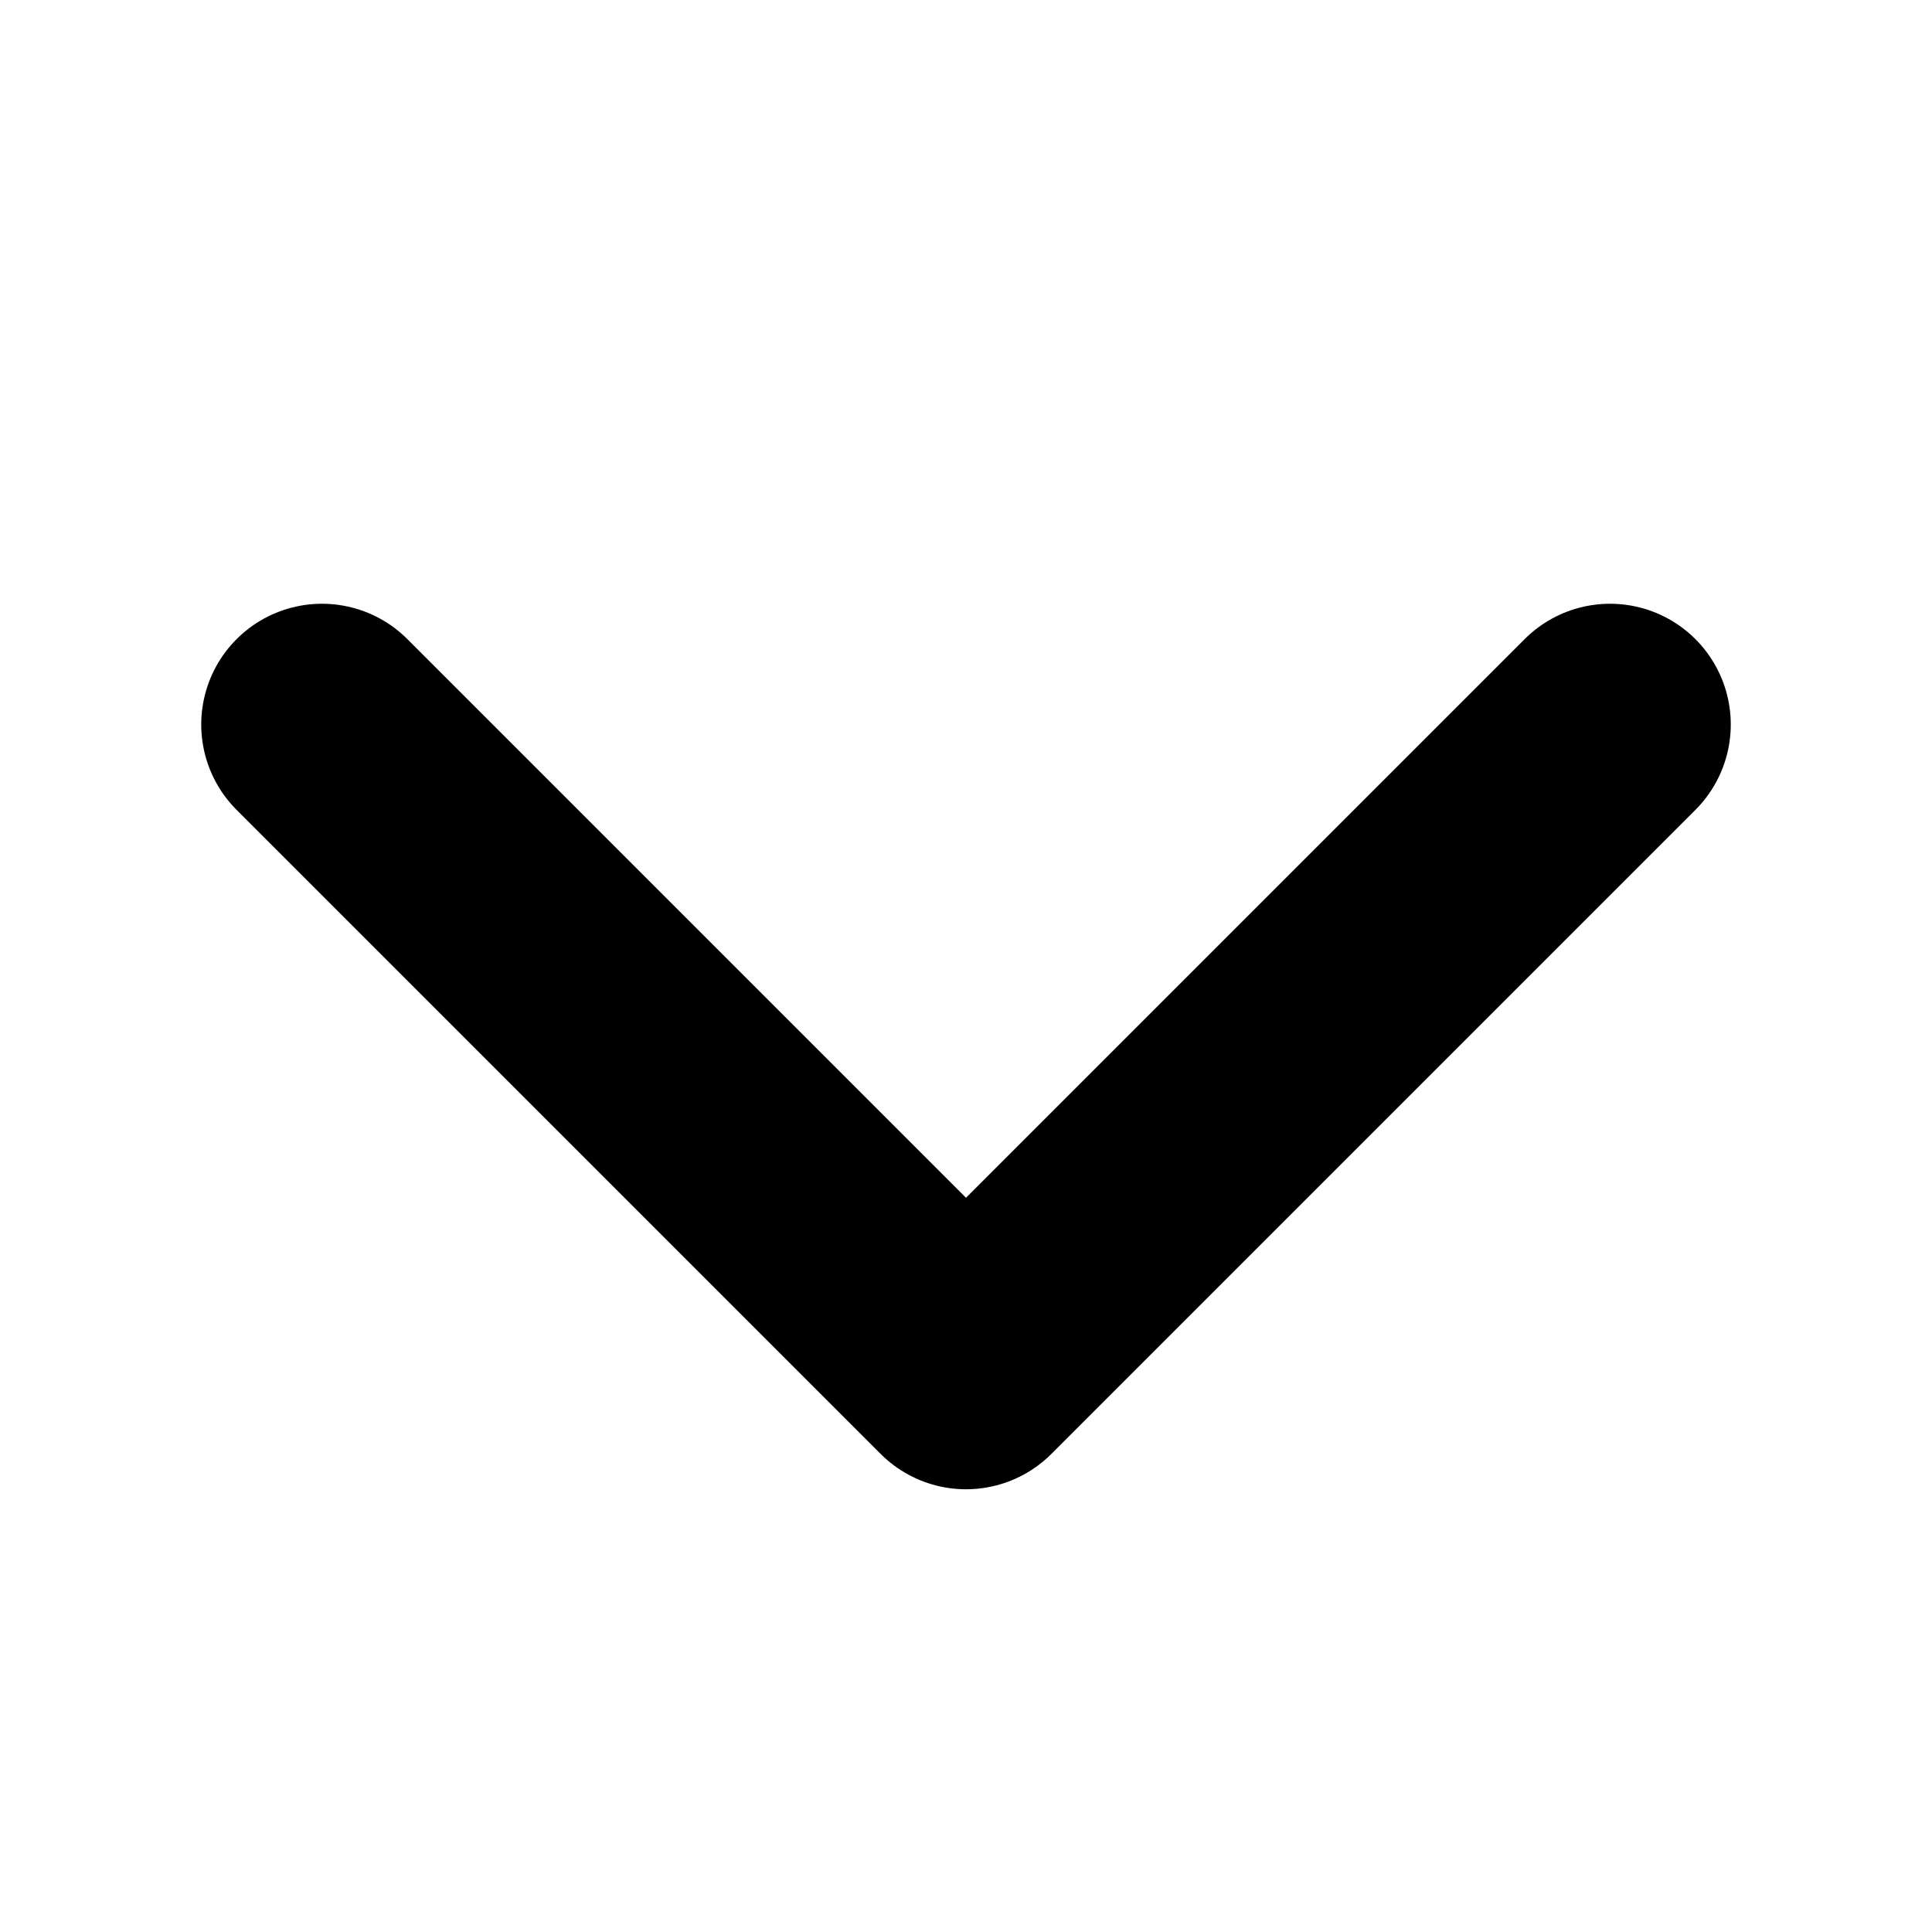
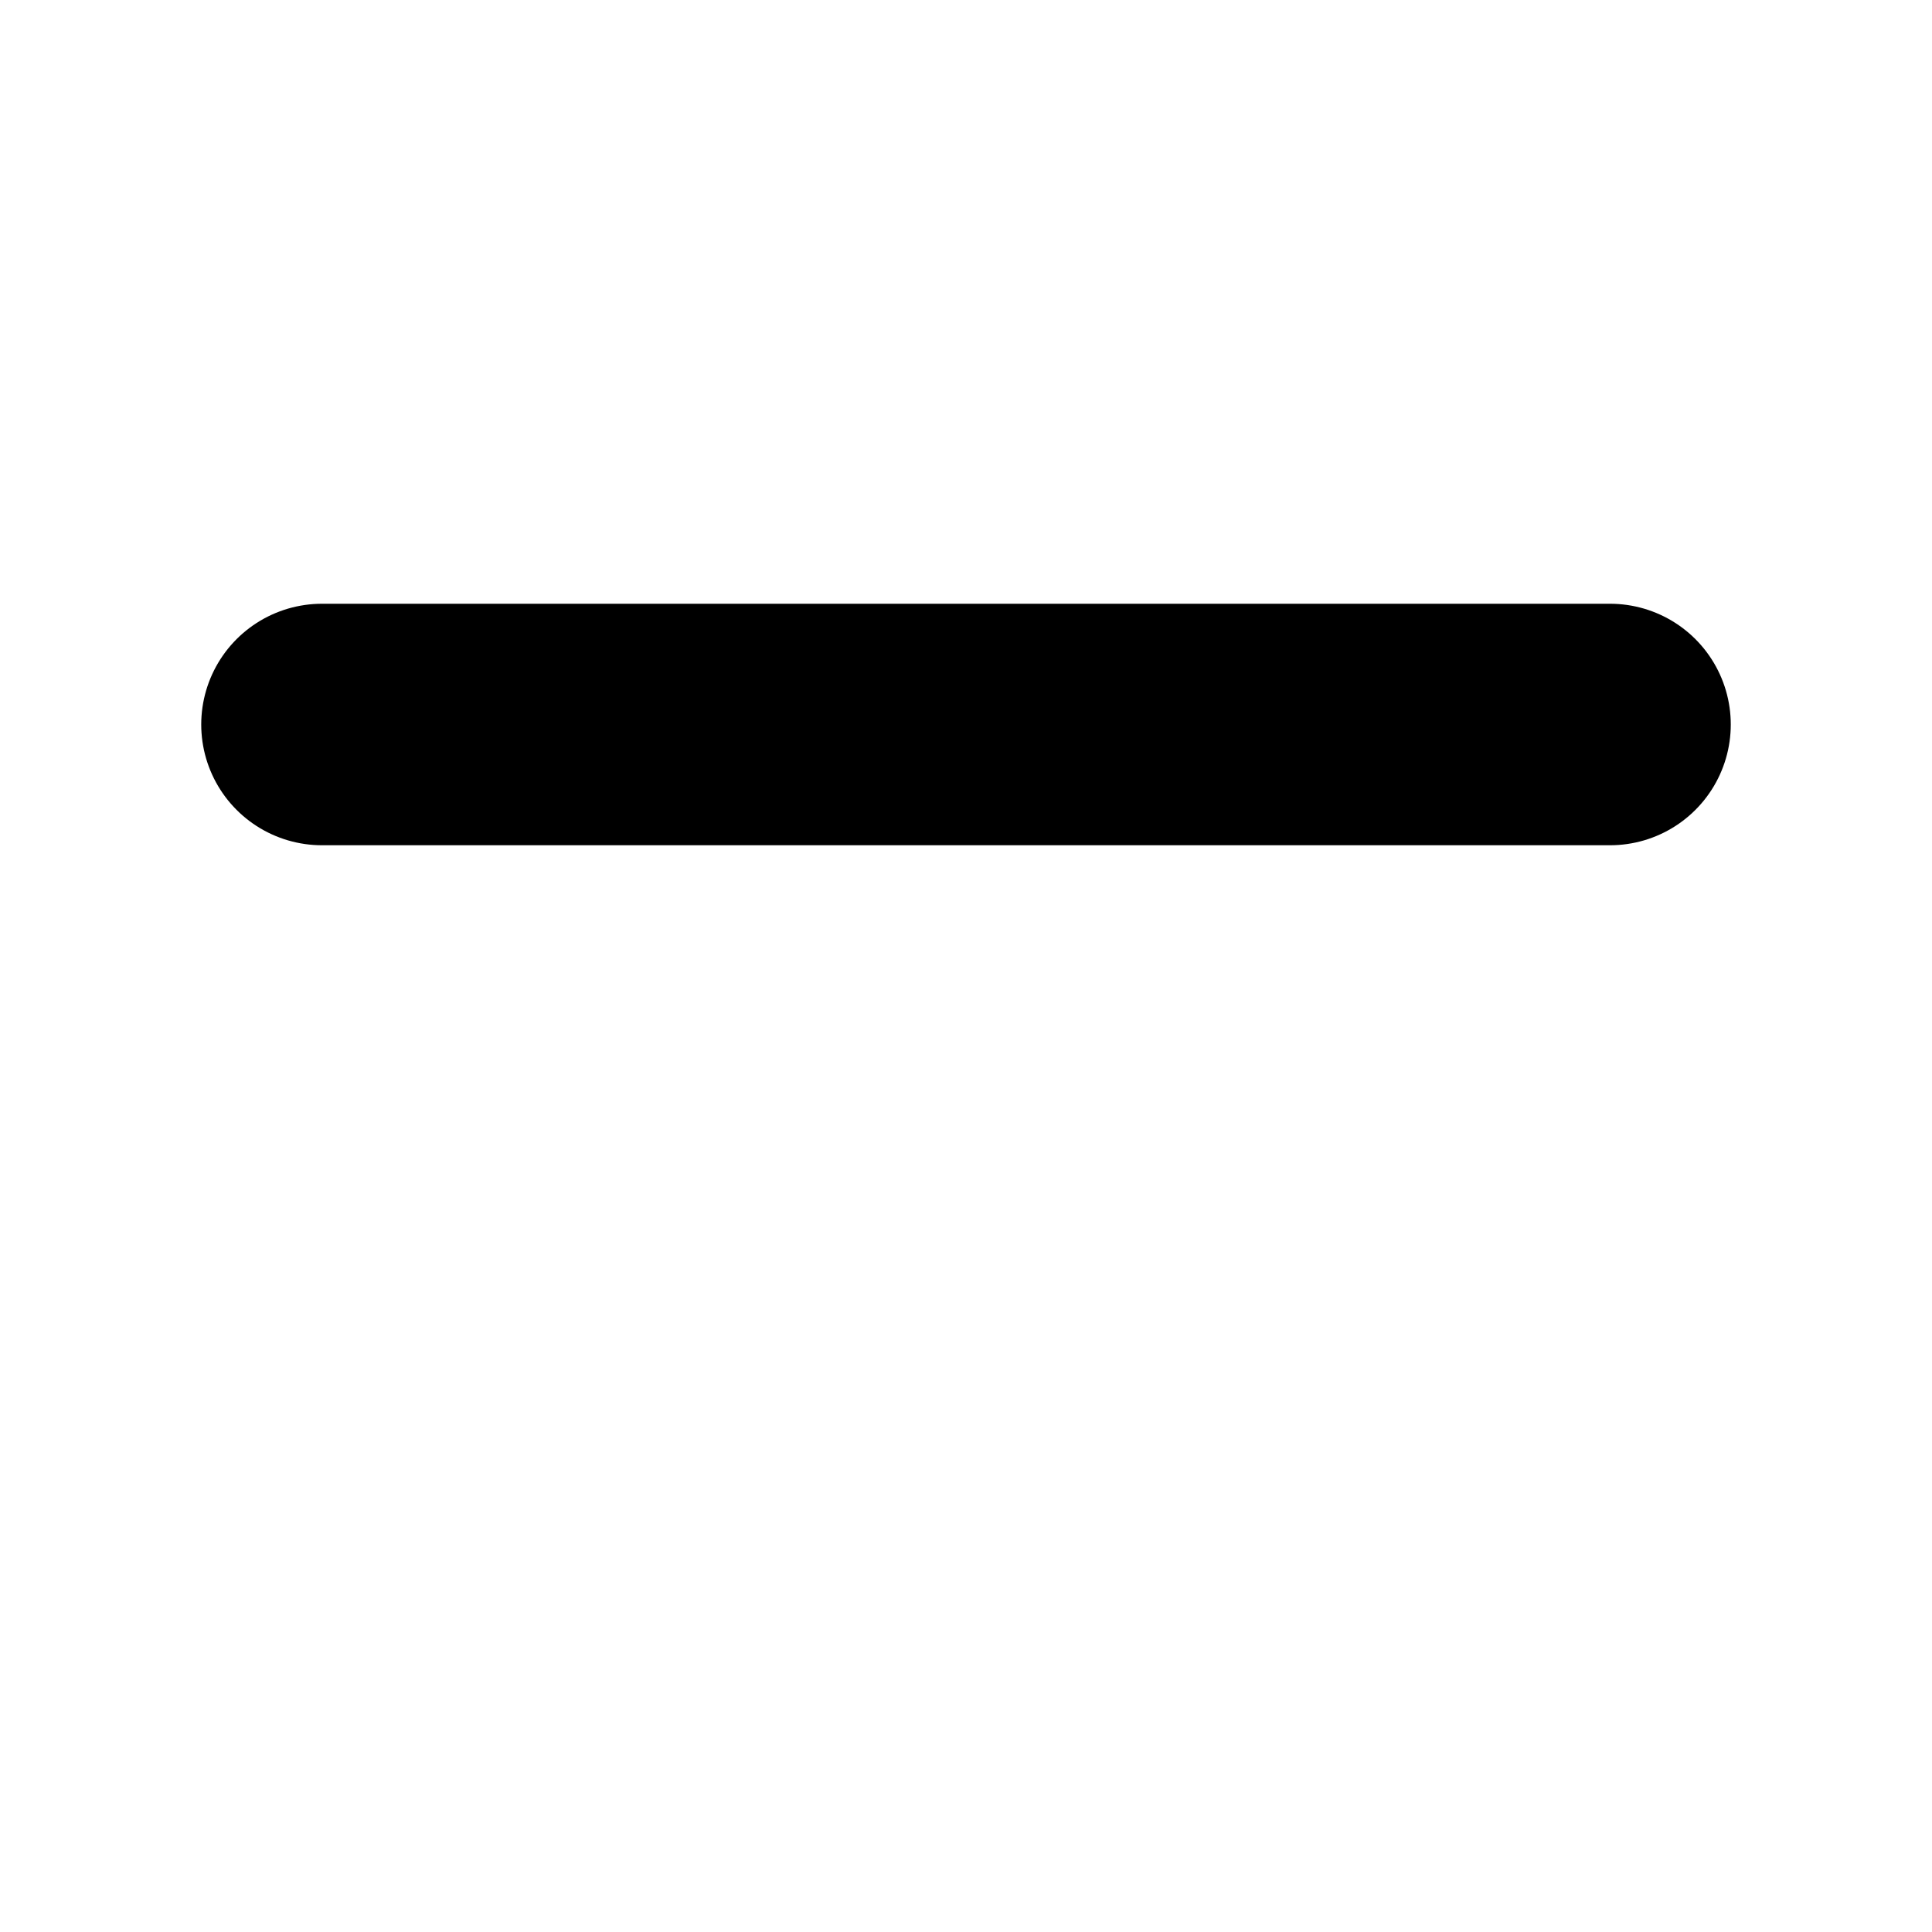
<svg xmlns="http://www.w3.org/2000/svg" width="32" height="32" viewBox="0 0 32 32" fill="none">
-   <path d="M5.333 12L16 22.667L26.667 12" stroke="black" stroke-width="4" stroke-linecap="round" stroke-linejoin="round" />
+   <path d="M5.333 12L26.667 12" stroke="black" stroke-width="4" stroke-linecap="round" stroke-linejoin="round" />
</svg>